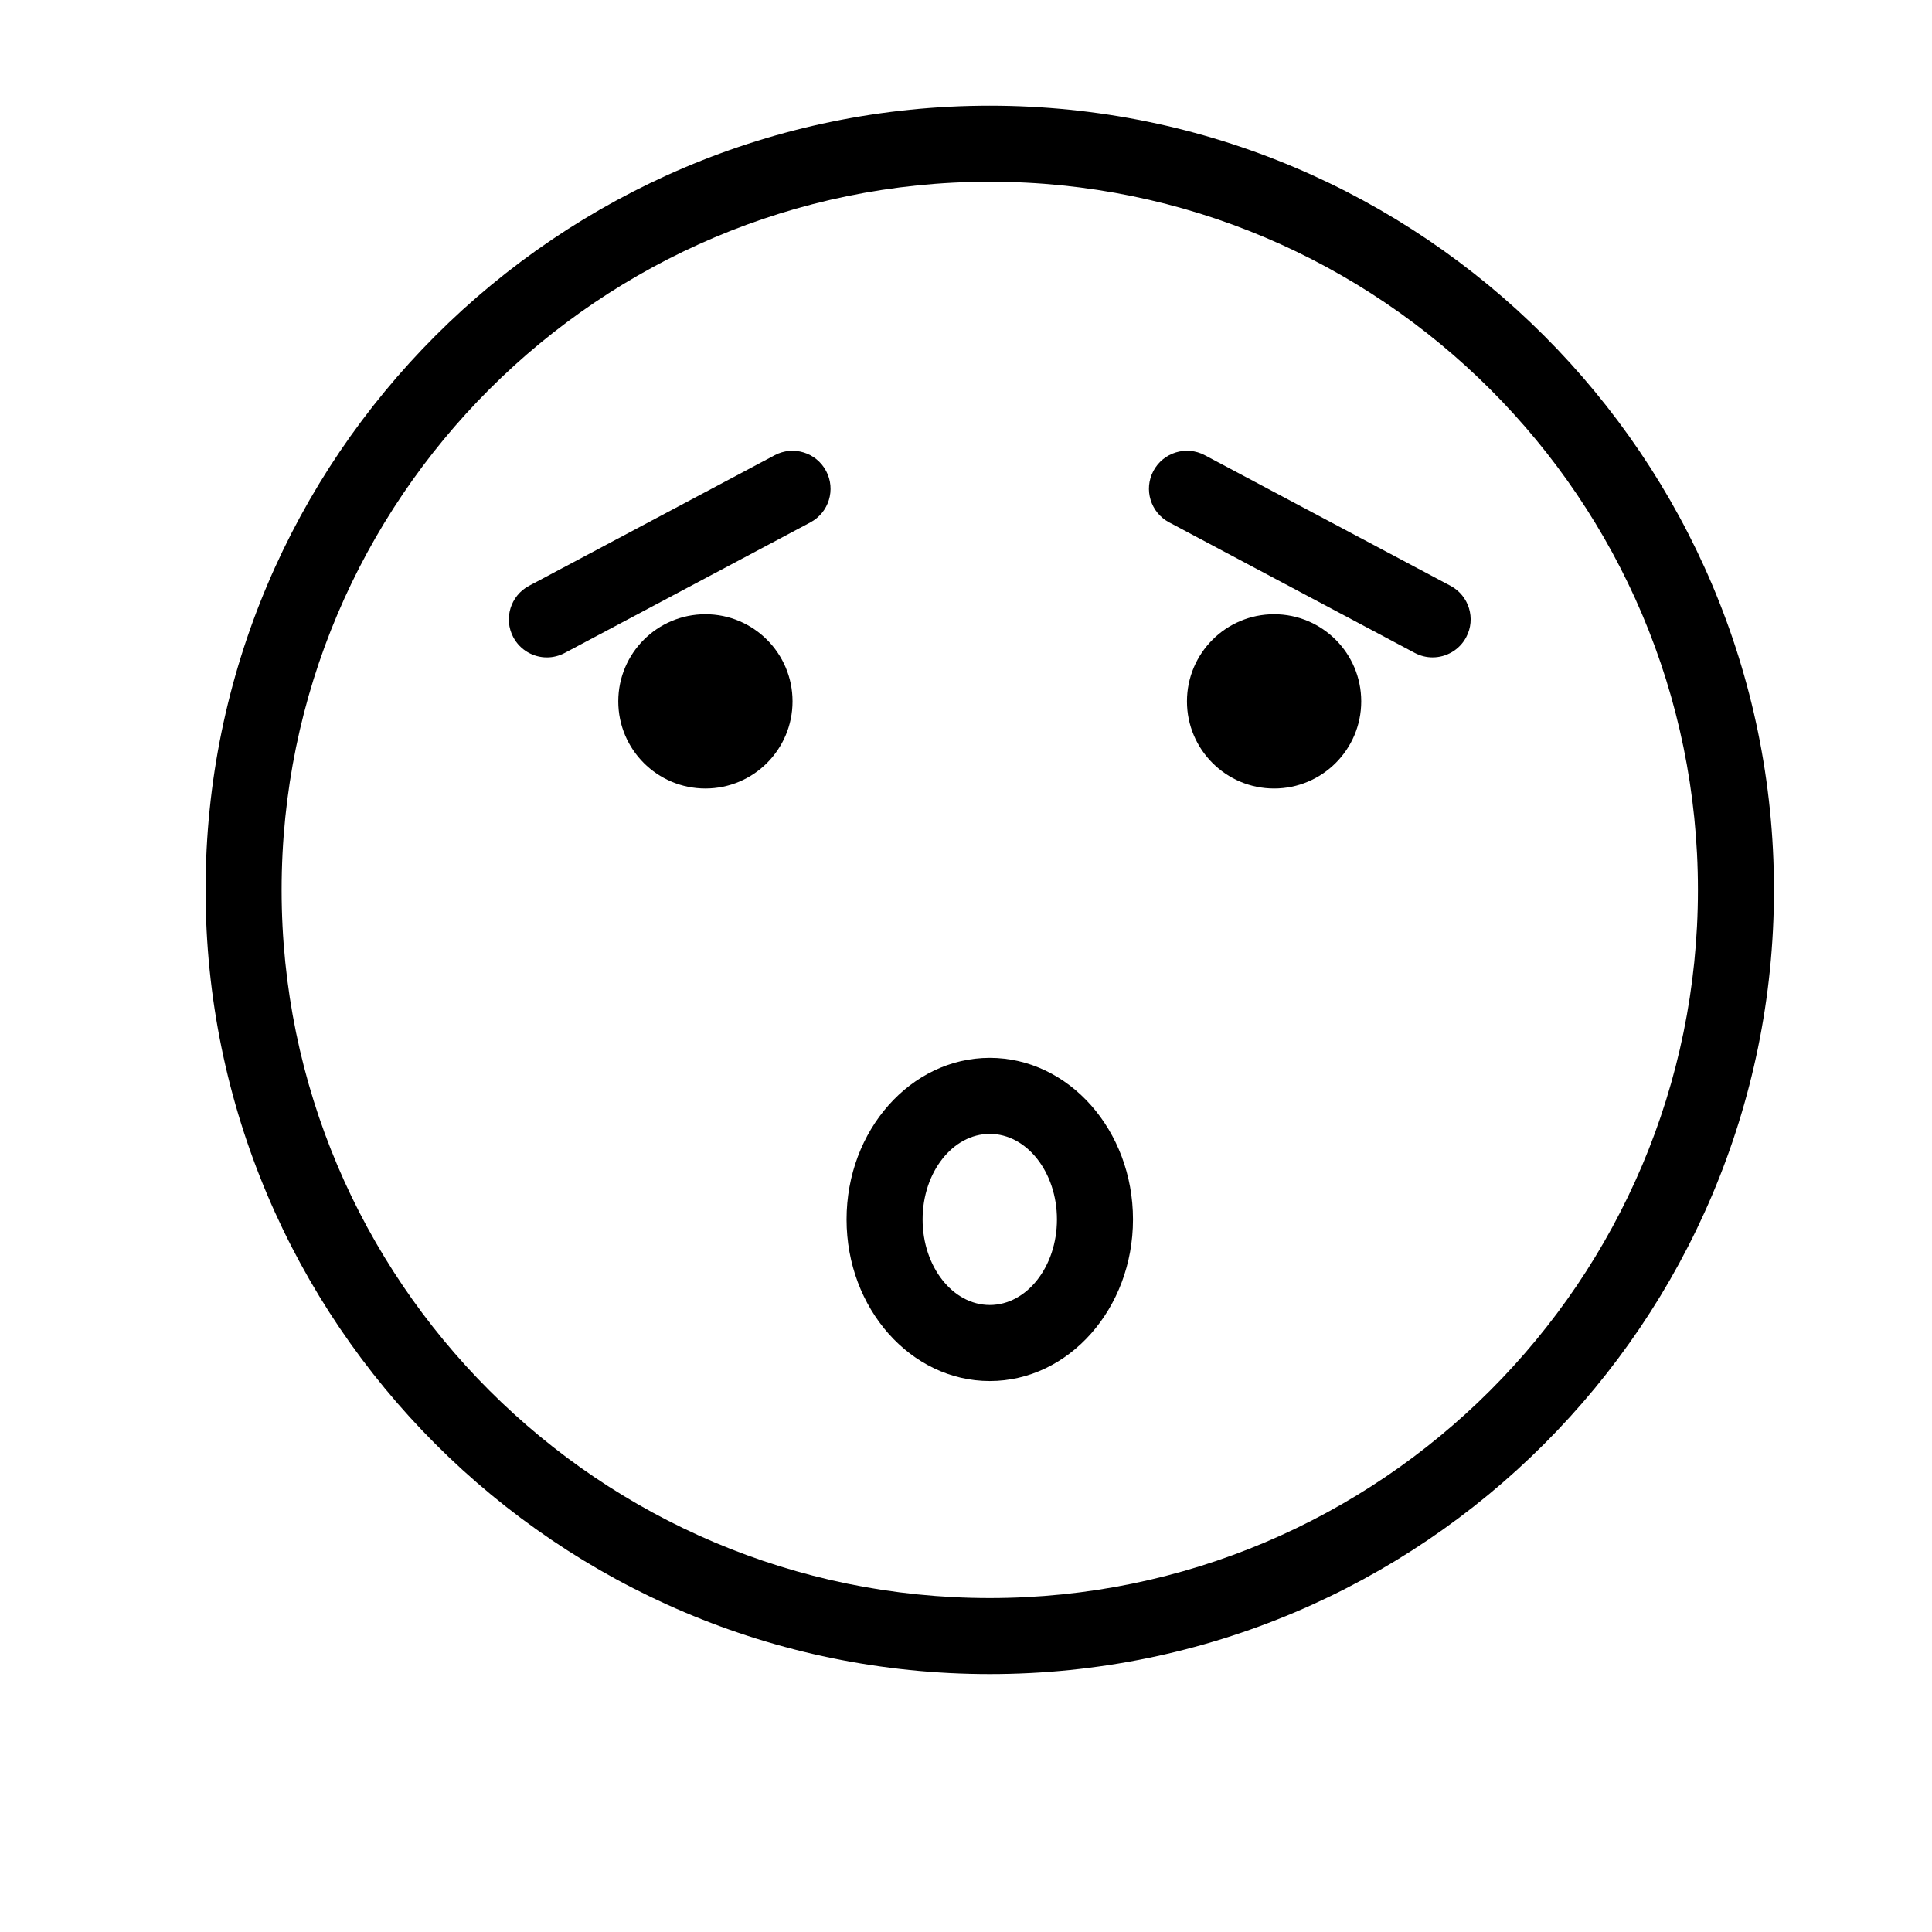
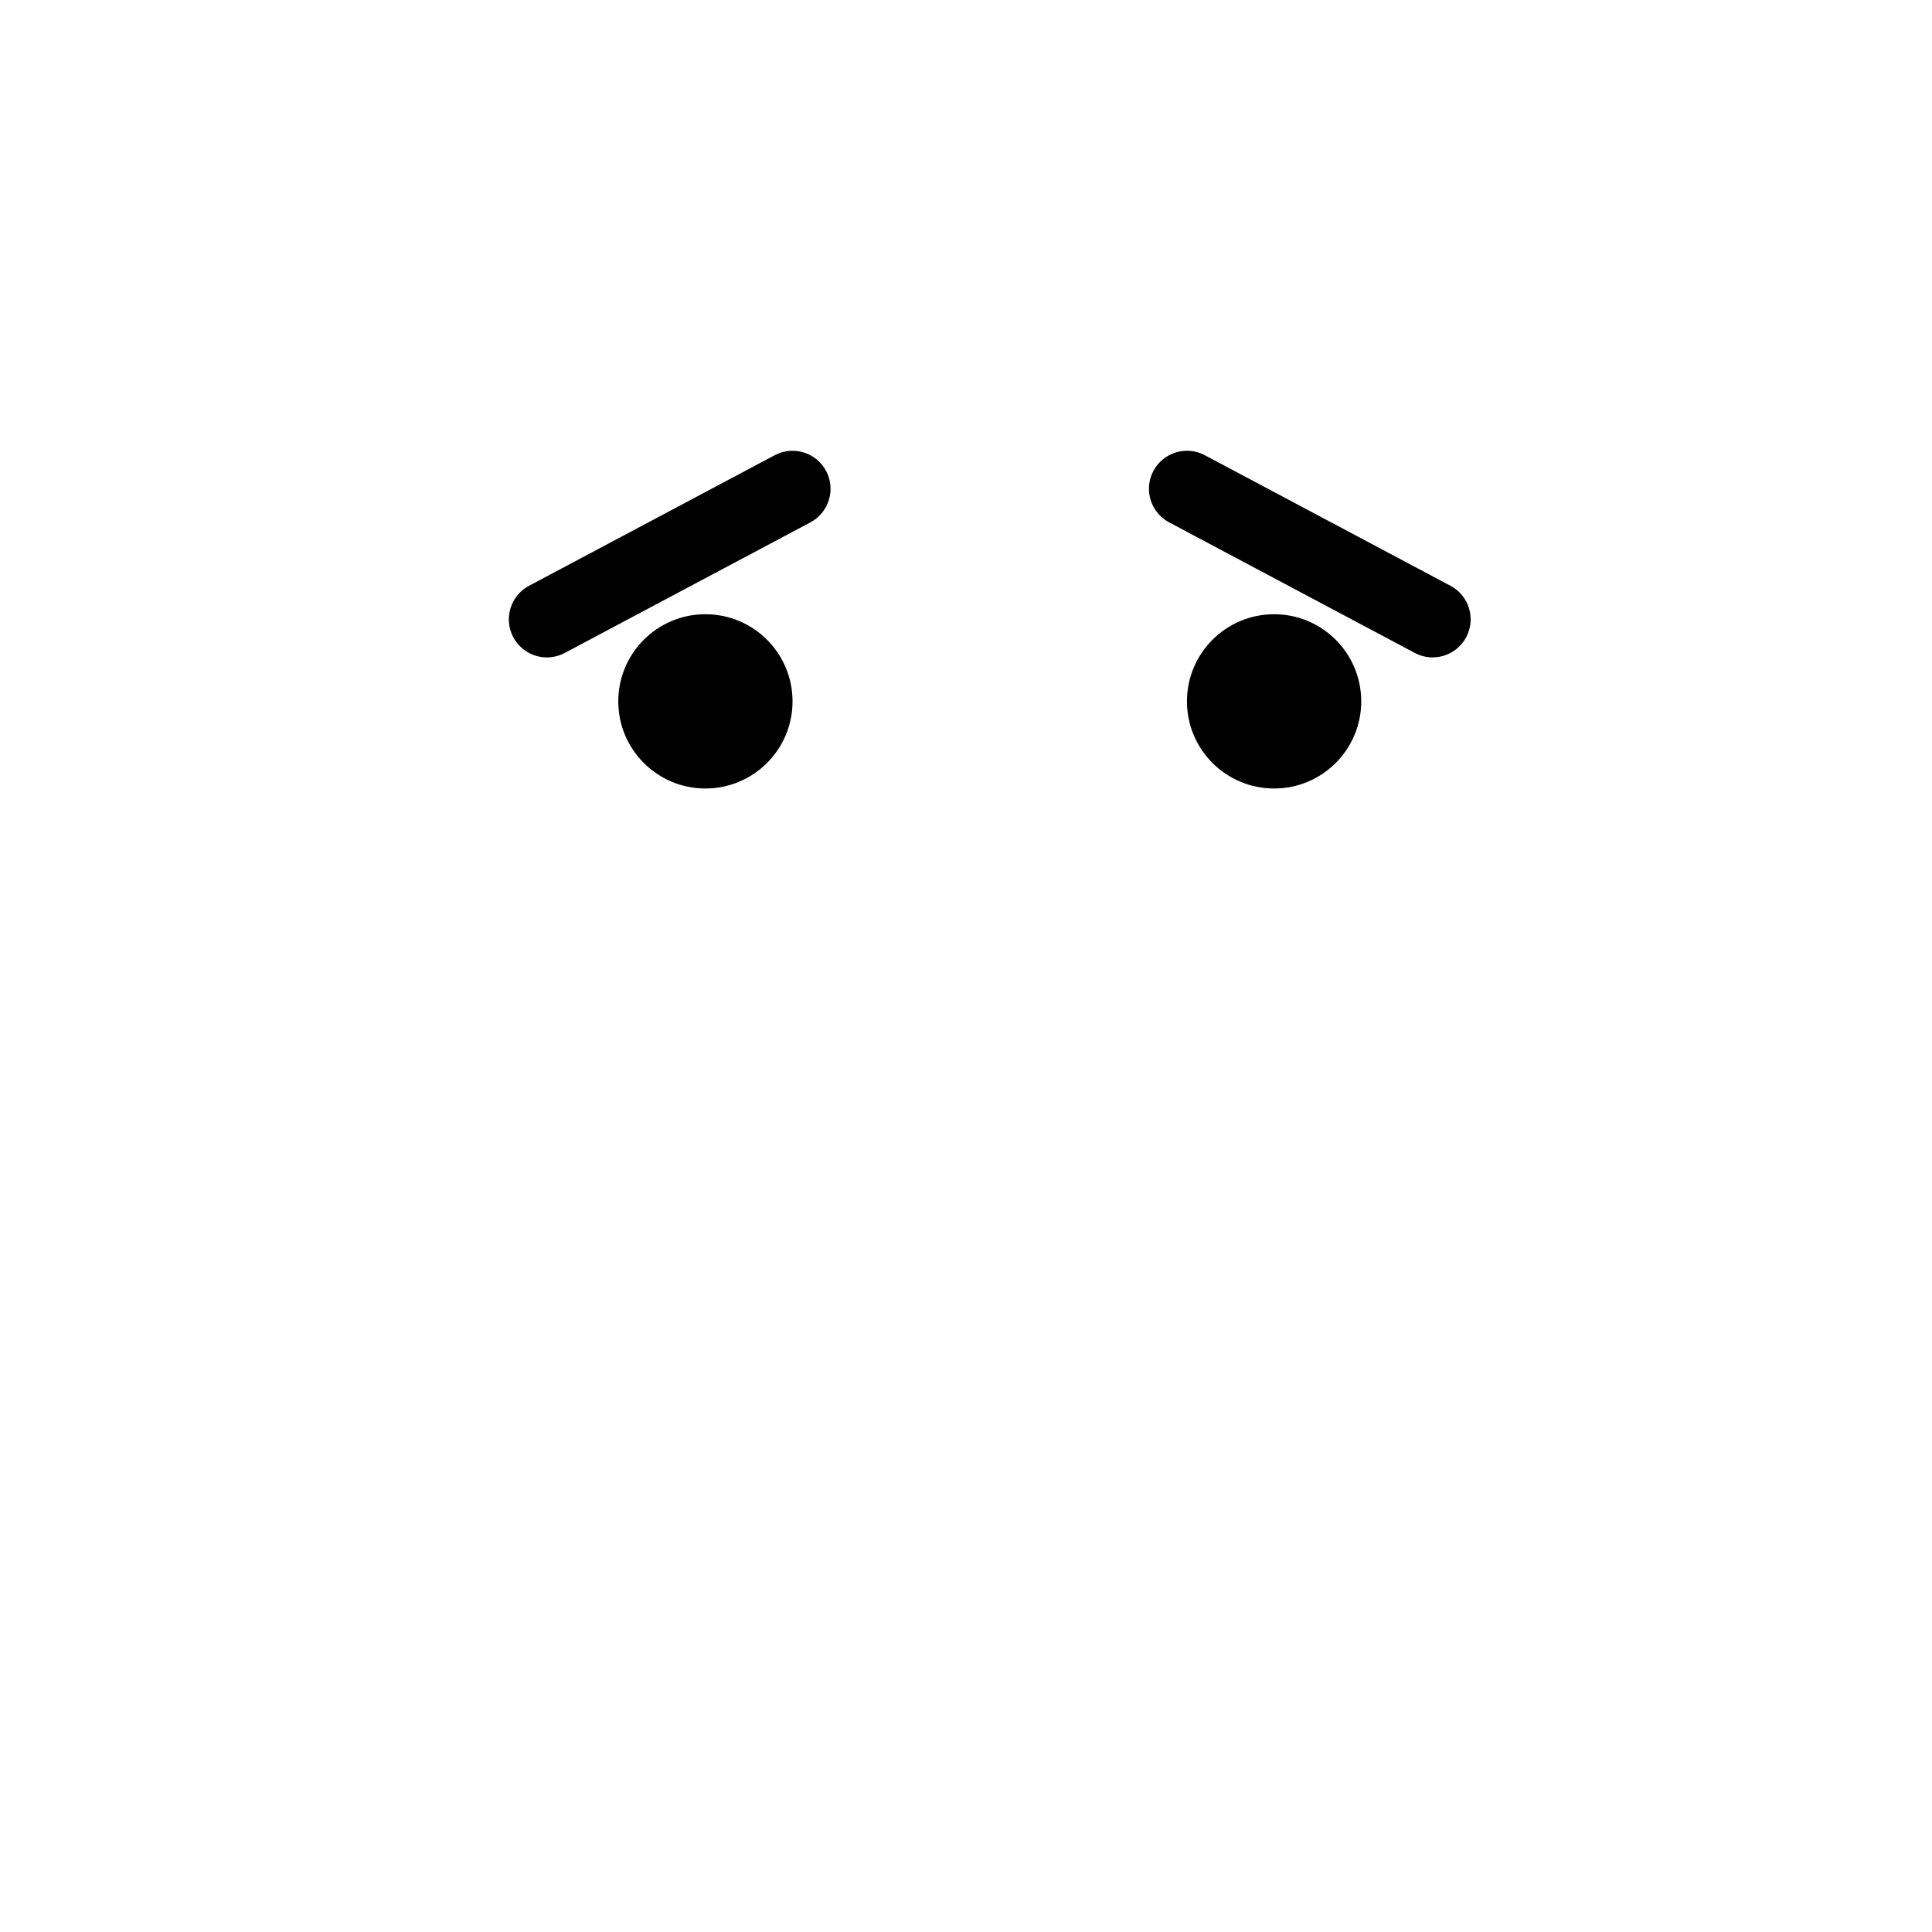
<svg xmlns="http://www.w3.org/2000/svg" fill="#000000" width="800px" height="800px" version="1.1" viewBox="144 144 512 512">
  <g>
    <path d="m349.3 264.64-65.105 34.605c-4.914 2.613-6.781 8.715-4.168 13.625 1.812 3.406 5.301 5.352 8.906 5.352 1.594 0 3.211-0.383 4.719-1.18l65.105-34.605c4.914-2.613 6.781-8.715 4.168-13.625-2.613-4.914-8.707-6.785-13.625-4.172z" />
    <path d="m528.39 299.24-65.105-34.605c-4.91-2.613-11.016-0.742-13.625 4.168-2.613 4.914-0.746 11.012 4.168 13.625l65.105 34.605c1.504 0.801 3.125 1.18 4.719 1.18 3.606 0 7.094-1.945 8.906-5.352 2.613-4.906 0.75-11.008-4.168-13.621z" />
-     <path d="m406.3 172.01c-114.59 0-207.82 93.23-207.82 207.82 0 114.59 93.23 207.82 207.82 207.82 114.59 0 207.82-93.23 207.82-207.82 0-114.59-93.23-207.82-207.82-207.82zm0 395.49c-103.48 0-187.67-84.188-187.67-187.67s84.188-187.67 187.67-187.67c103.48 0 187.67 84.188 187.67 187.67s-84.188 187.67-187.67 187.67z" />
    <path d="m504.74 329.87c0 12.754-10.34 23.09-23.09 23.09-12.754 0-23.094-10.336-23.094-23.09s10.34-23.094 23.094-23.094c12.75 0 23.09 10.34 23.09 23.094" />
    <path d="m354.03 329.87c0 12.754-10.336 23.09-23.09 23.09s-23.09-10.336-23.09-23.09 10.336-23.094 23.09-23.094 23.09 10.34 23.09 23.094" />
-     <path d="m406.3 424.34c-20.93 0-37.953 19.211-37.953 42.824 0 23.613 17.023 42.824 37.953 42.824s37.953-19.211 37.953-42.824c0-23.613-17.023-42.824-37.953-42.824zm0 65.496c-9.816 0-17.801-10.168-17.801-22.672 0-12.5 7.984-22.672 17.801-22.672s17.801 10.168 17.801 22.672c0 12.5-7.984 22.672-17.801 22.672z" />
  </g>
</svg>